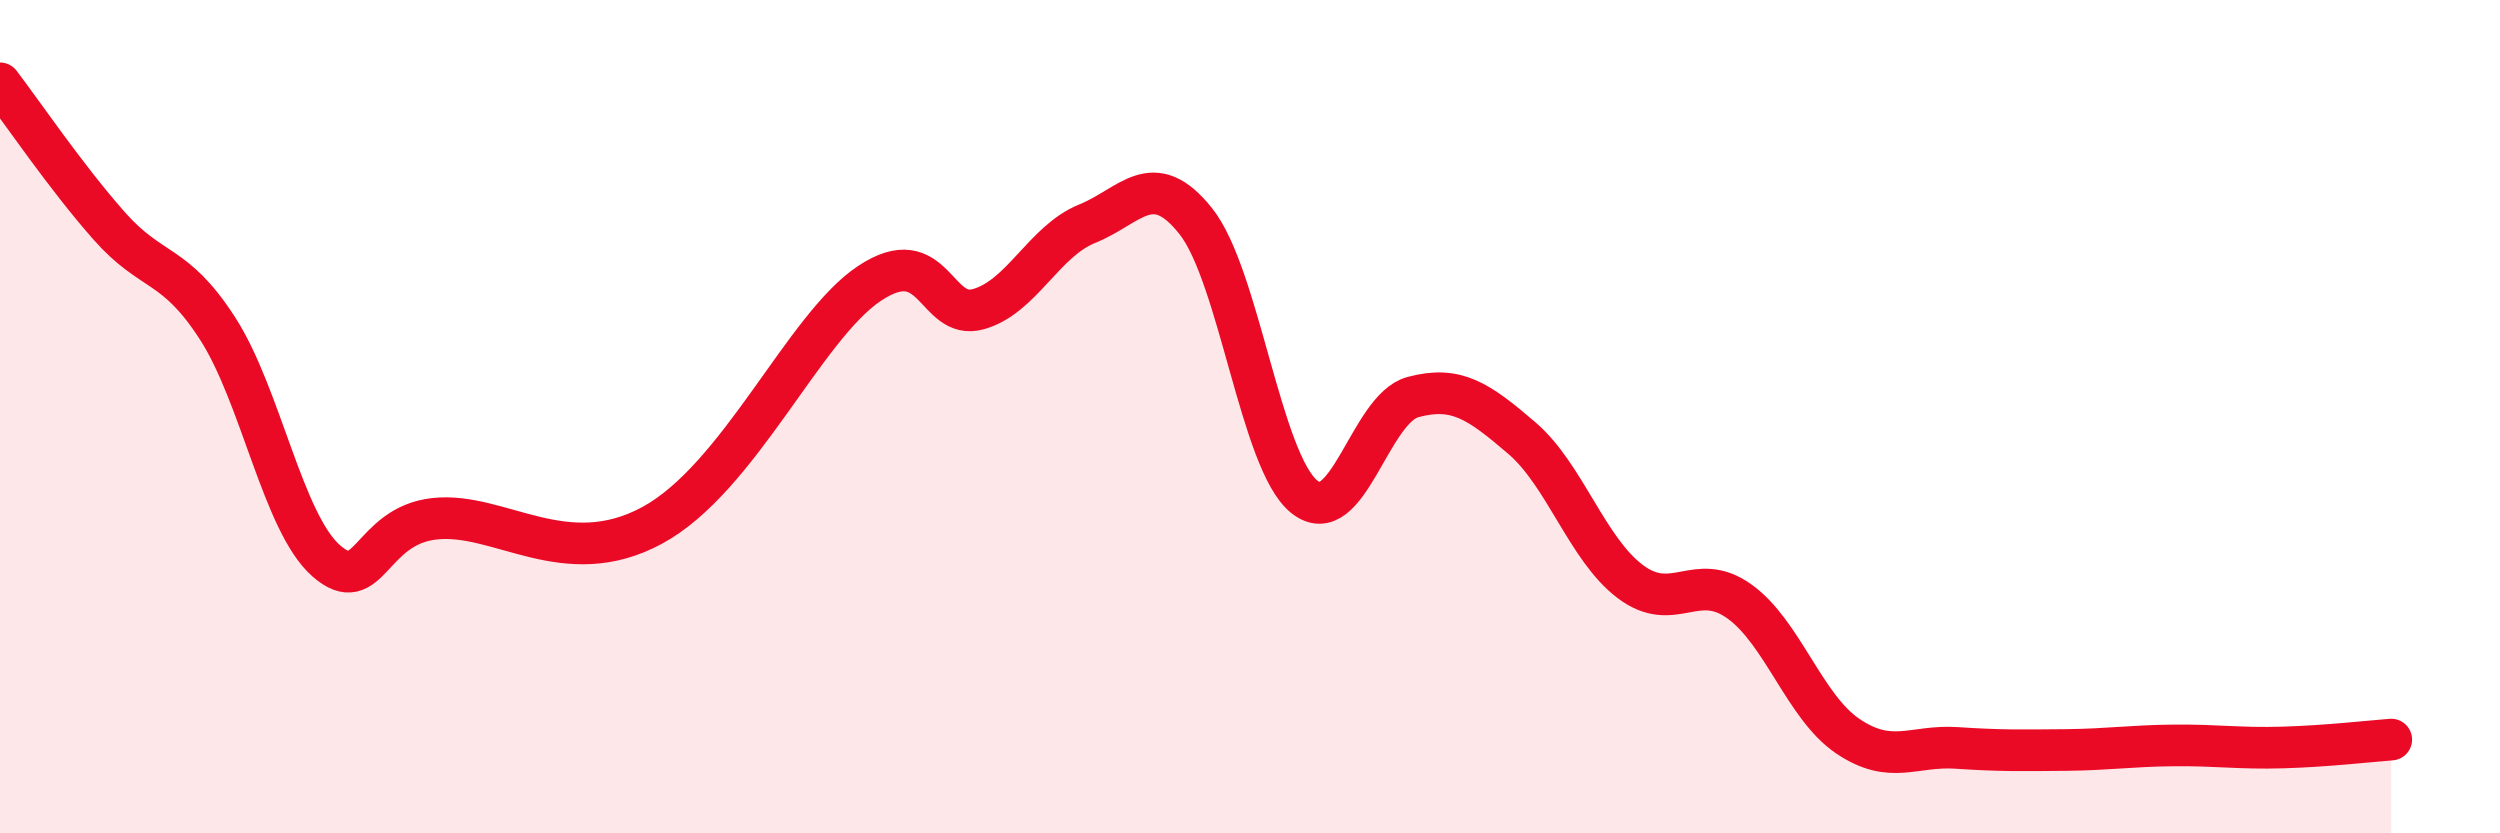
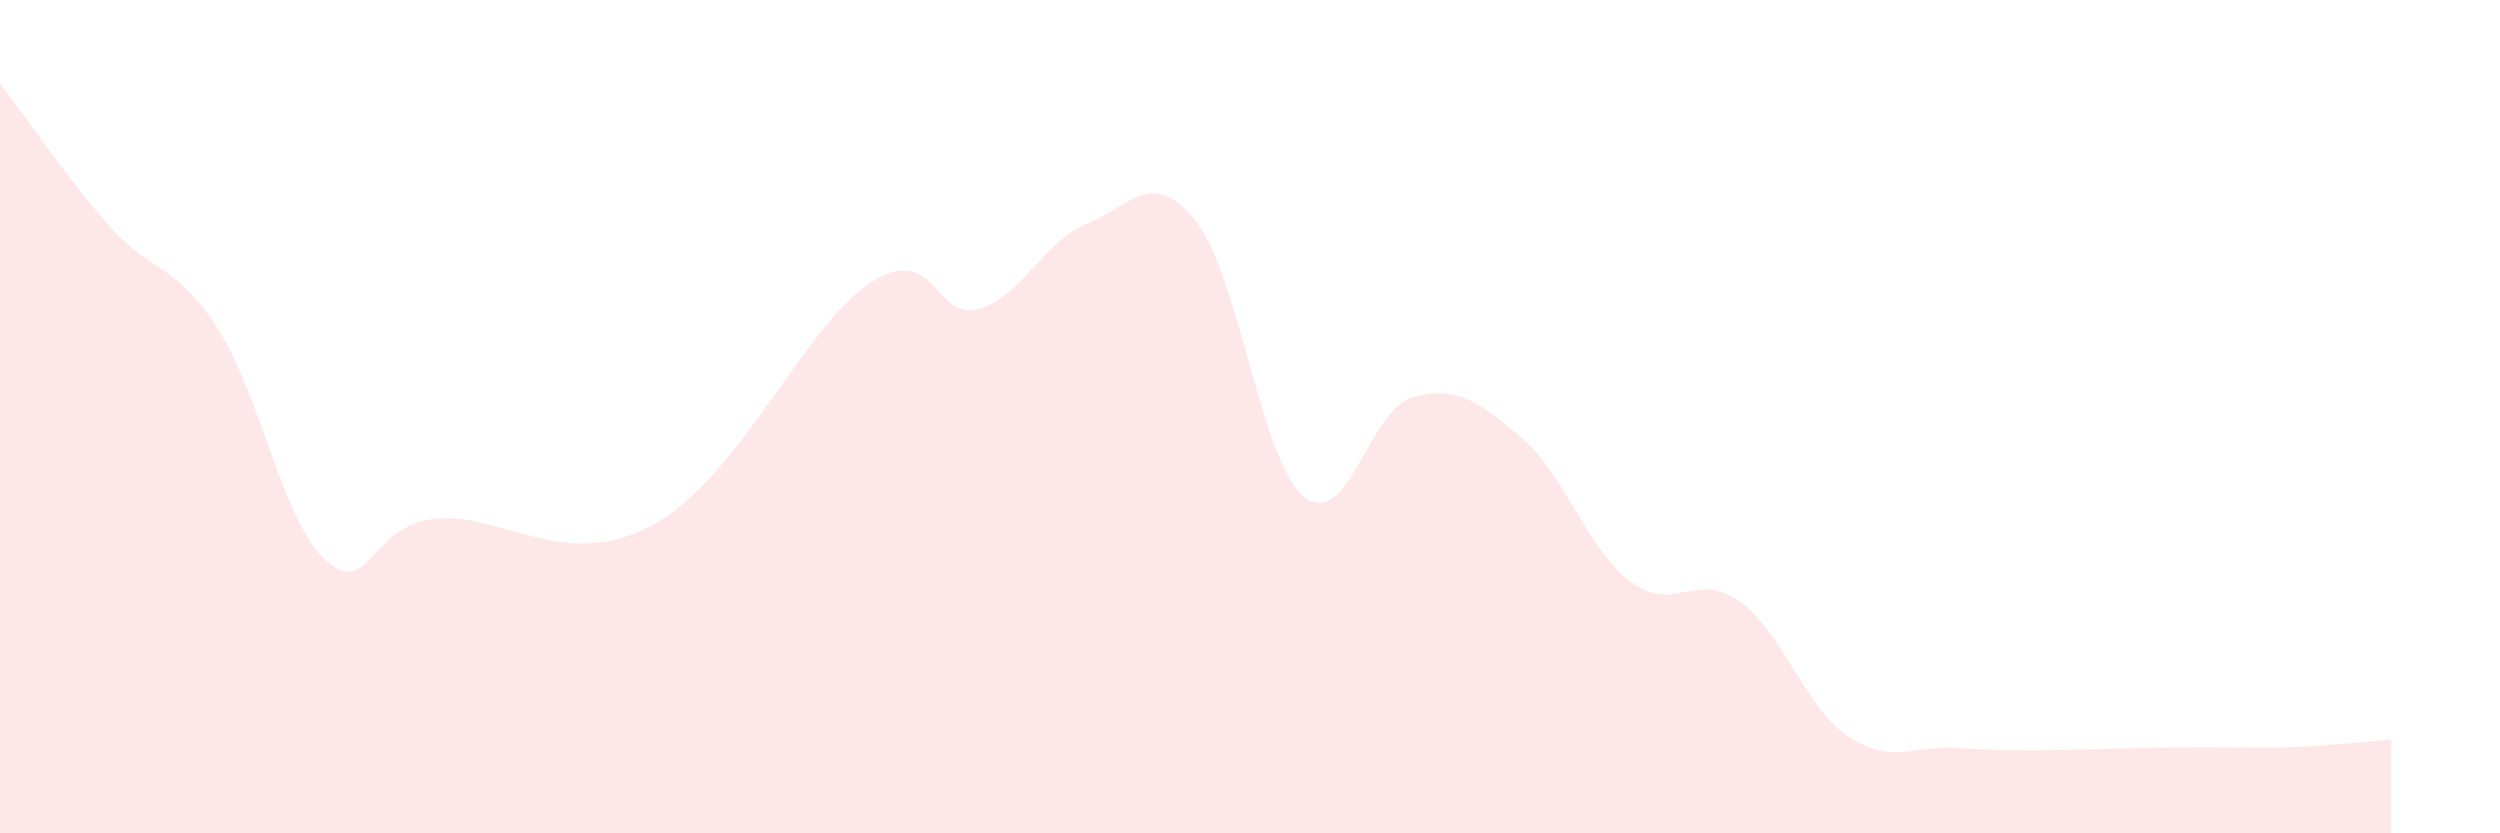
<svg xmlns="http://www.w3.org/2000/svg" width="60" height="20" viewBox="0 0 60 20">
-   <path d="M 0,2 C 0.52,2.68 1.57,4.23 2.61,5.41 C 3.65,6.59 4.18,6.27 5.22,7.88 C 6.26,9.49 6.79,12.55 7.83,13.46 C 8.87,14.37 8.87,12.62 10.43,12.45 C 11.99,12.28 13.56,13.74 15.65,12.61 C 17.74,11.48 19.3,7.84 20.87,6.8 C 22.44,5.76 22.44,7.71 23.48,7.42 C 24.52,7.13 25.05,5.79 26.09,5.37 C 27.13,4.95 27.66,4 28.7,5.31 C 29.74,6.62 30.26,11.08 31.3,11.92 C 32.34,12.76 32.87,9.81 33.91,9.53 C 34.95,9.25 35.48,9.62 36.52,10.51 C 37.56,11.4 38.09,13.18 39.13,13.96 C 40.17,14.74 40.7,13.69 41.74,14.43 C 42.78,15.17 43.31,16.97 44.35,17.67 C 45.39,18.37 45.92,17.88 46.96,17.95 C 48,18.02 48.53,18.01 49.57,18 C 50.61,17.99 51.13,17.9 52.17,17.89 C 53.21,17.88 53.74,17.97 54.78,17.94 C 55.82,17.91 56.87,17.79 57.39,17.75L57.39 20L0 20Z" fill="#EB0A25" opacity="0.1" stroke-linecap="round" stroke-linejoin="round" />
-   <path d="M 0,2 C 0.52,2.68 1.57,4.23 2.61,5.41 C 3.65,6.59 4.18,6.27 5.22,7.88 C 6.26,9.49 6.79,12.55 7.83,13.46 C 8.87,14.37 8.87,12.62 10.43,12.45 C 11.99,12.28 13.56,13.74 15.65,12.61 C 17.74,11.48 19.3,7.84 20.87,6.8 C 22.44,5.76 22.44,7.71 23.48,7.42 C 24.52,7.13 25.05,5.79 26.09,5.37 C 27.13,4.95 27.66,4 28.7,5.31 C 29.74,6.62 30.26,11.08 31.3,11.92 C 32.34,12.76 32.87,9.81 33.91,9.53 C 34.95,9.25 35.48,9.62 36.52,10.51 C 37.56,11.4 38.09,13.18 39.13,13.96 C 40.17,14.74 40.7,13.69 41.74,14.43 C 42.78,15.17 43.31,16.97 44.35,17.67 C 45.39,18.37 45.92,17.88 46.96,17.95 C 48,18.02 48.53,18.01 49.57,18 C 50.61,17.99 51.13,17.9 52.17,17.89 C 53.21,17.88 53.74,17.97 54.78,17.94 C 55.82,17.91 56.87,17.79 57.39,17.75" stroke="#EB0A25" stroke-width="1" fill="none" stroke-linecap="round" stroke-linejoin="round" />
+   <path d="M 0,2 C 0.52,2.68 1.57,4.23 2.61,5.41 C 3.65,6.59 4.18,6.27 5.22,7.88 C 6.26,9.49 6.79,12.55 7.83,13.46 C 8.87,14.37 8.87,12.62 10.43,12.45 C 11.99,12.28 13.56,13.74 15.65,12.61 C 17.74,11.48 19.3,7.84 20.87,6.8 C 22.44,5.76 22.44,7.71 23.48,7.42 C 24.52,7.13 25.05,5.79 26.09,5.37 C 27.13,4.95 27.66,4 28.7,5.31 C 29.74,6.62 30.26,11.08 31.3,11.92 C 32.34,12.76 32.87,9.81 33.91,9.53 C 34.95,9.25 35.48,9.62 36.52,10.51 C 37.56,11.4 38.09,13.18 39.13,13.96 C 40.17,14.74 40.7,13.69 41.74,14.43 C 42.78,15.17 43.31,16.97 44.35,17.67 C 45.39,18.37 45.92,17.88 46.96,17.95 C 48,18.02 48.53,18.01 49.57,18 C 53.21,17.88 53.74,17.97 54.78,17.94 C 55.82,17.91 56.87,17.79 57.39,17.75L57.39 20L0 20Z" fill="#EB0A25" opacity="0.1" stroke-linecap="round" stroke-linejoin="round" />
</svg>